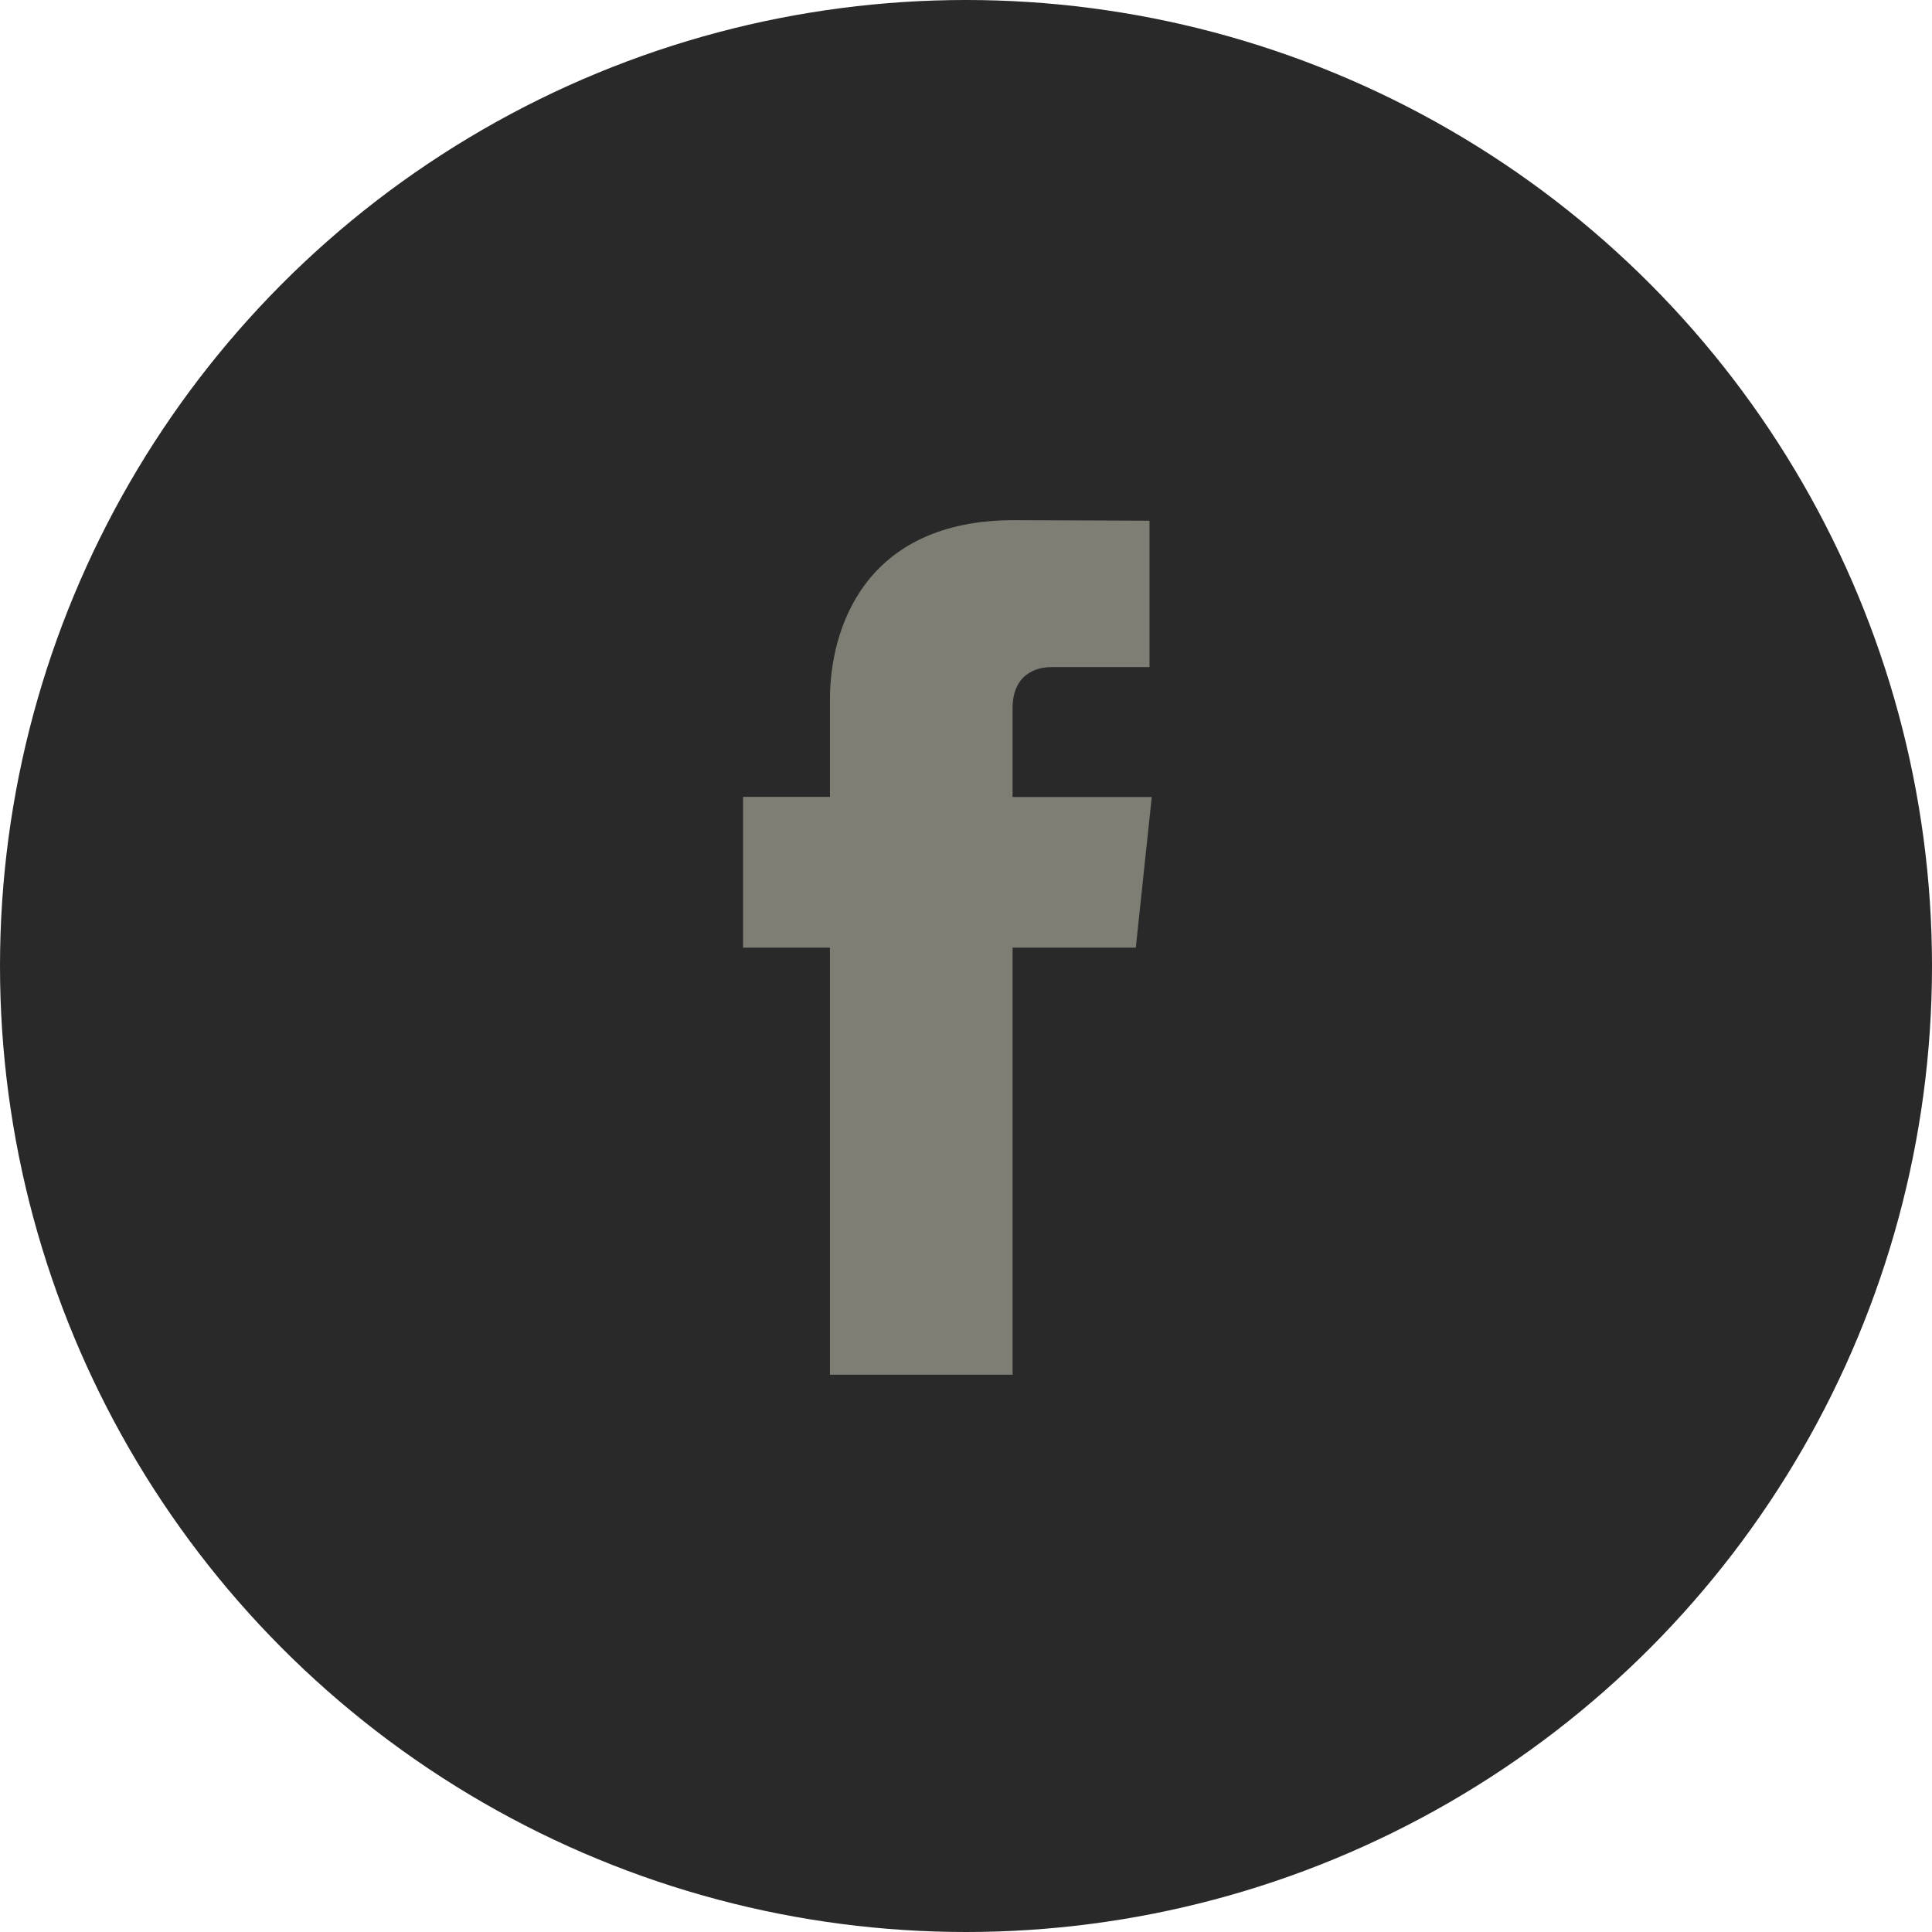
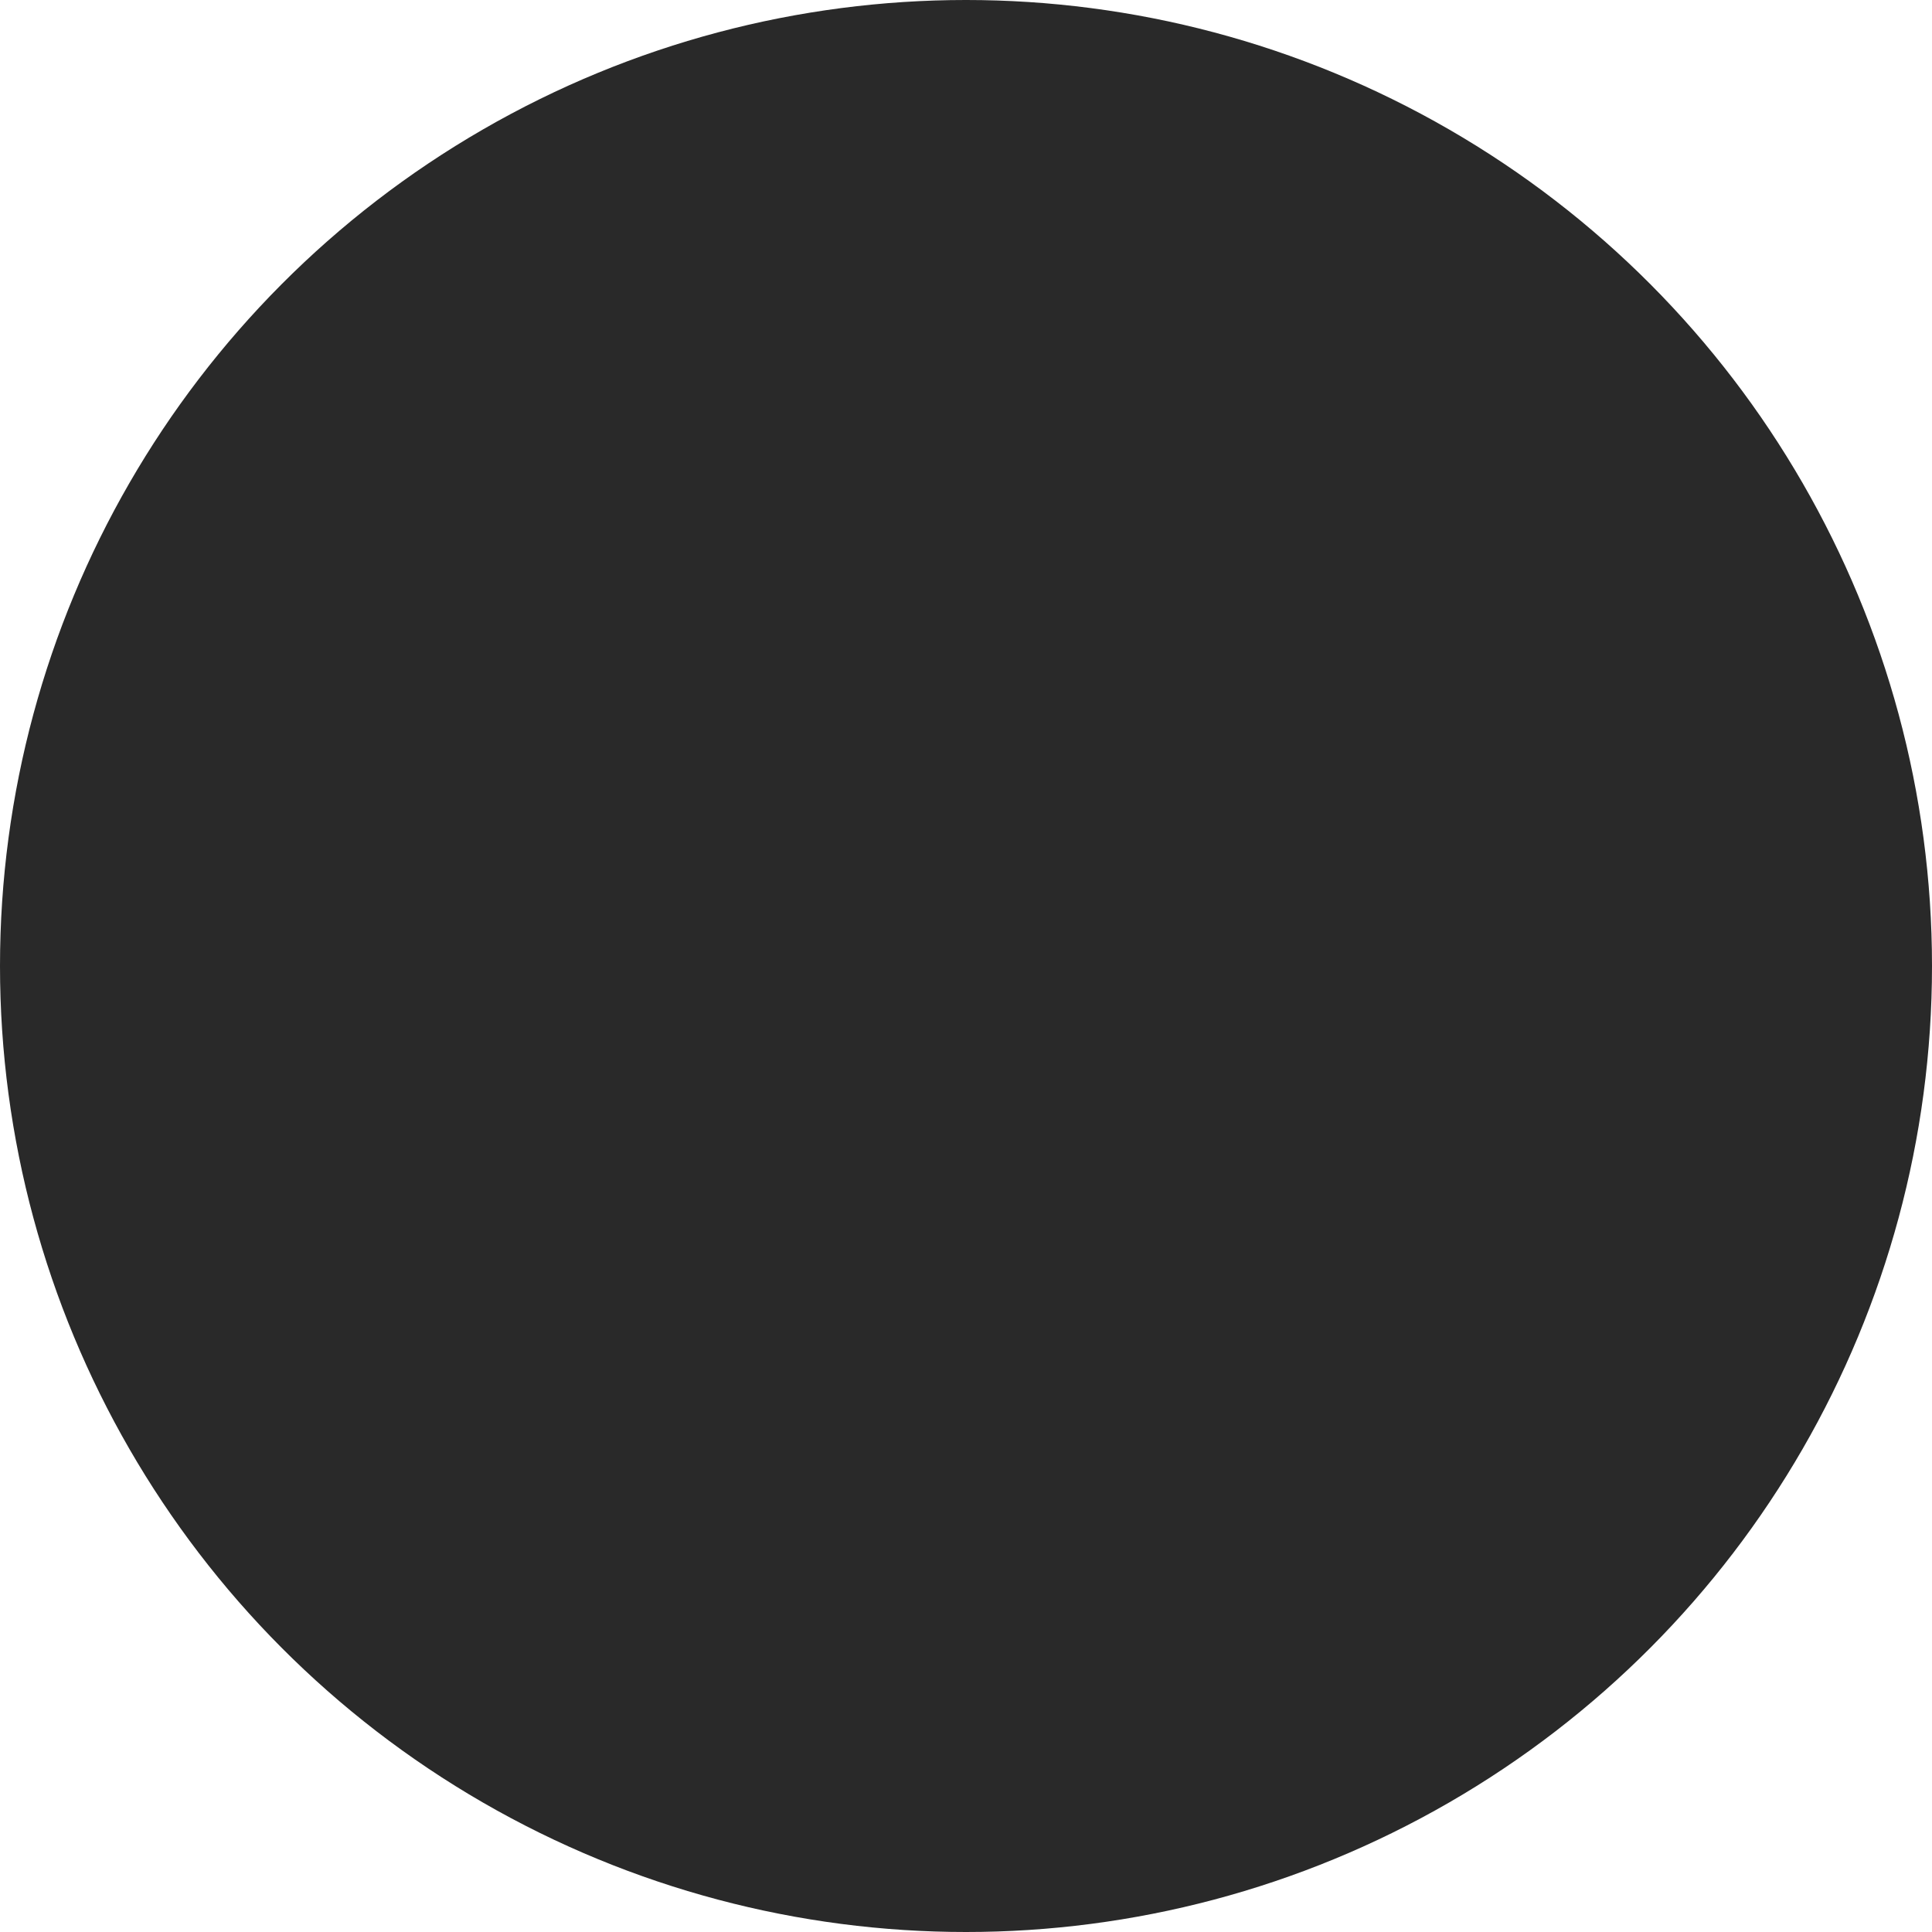
<svg xmlns="http://www.w3.org/2000/svg" width="52" height="52" viewBox="0 0 52 52">
  <g fill="none" fill-rule="evenodd">
    <circle cx="26" cy="26" r="26" fill="#292929" />
-     <path fill="#7E7E75" d="M30.57 25.507h-3.316V37h-4.916V25.507H20v-4.06h2.338V18.82c0-1.878.918-4.82 4.96-4.82l3.641.015v3.94h-2.642c-.433 0-1.043.211-1.043 1.107v2.39H31l-.43 4.055z" />
  </g>
</svg>